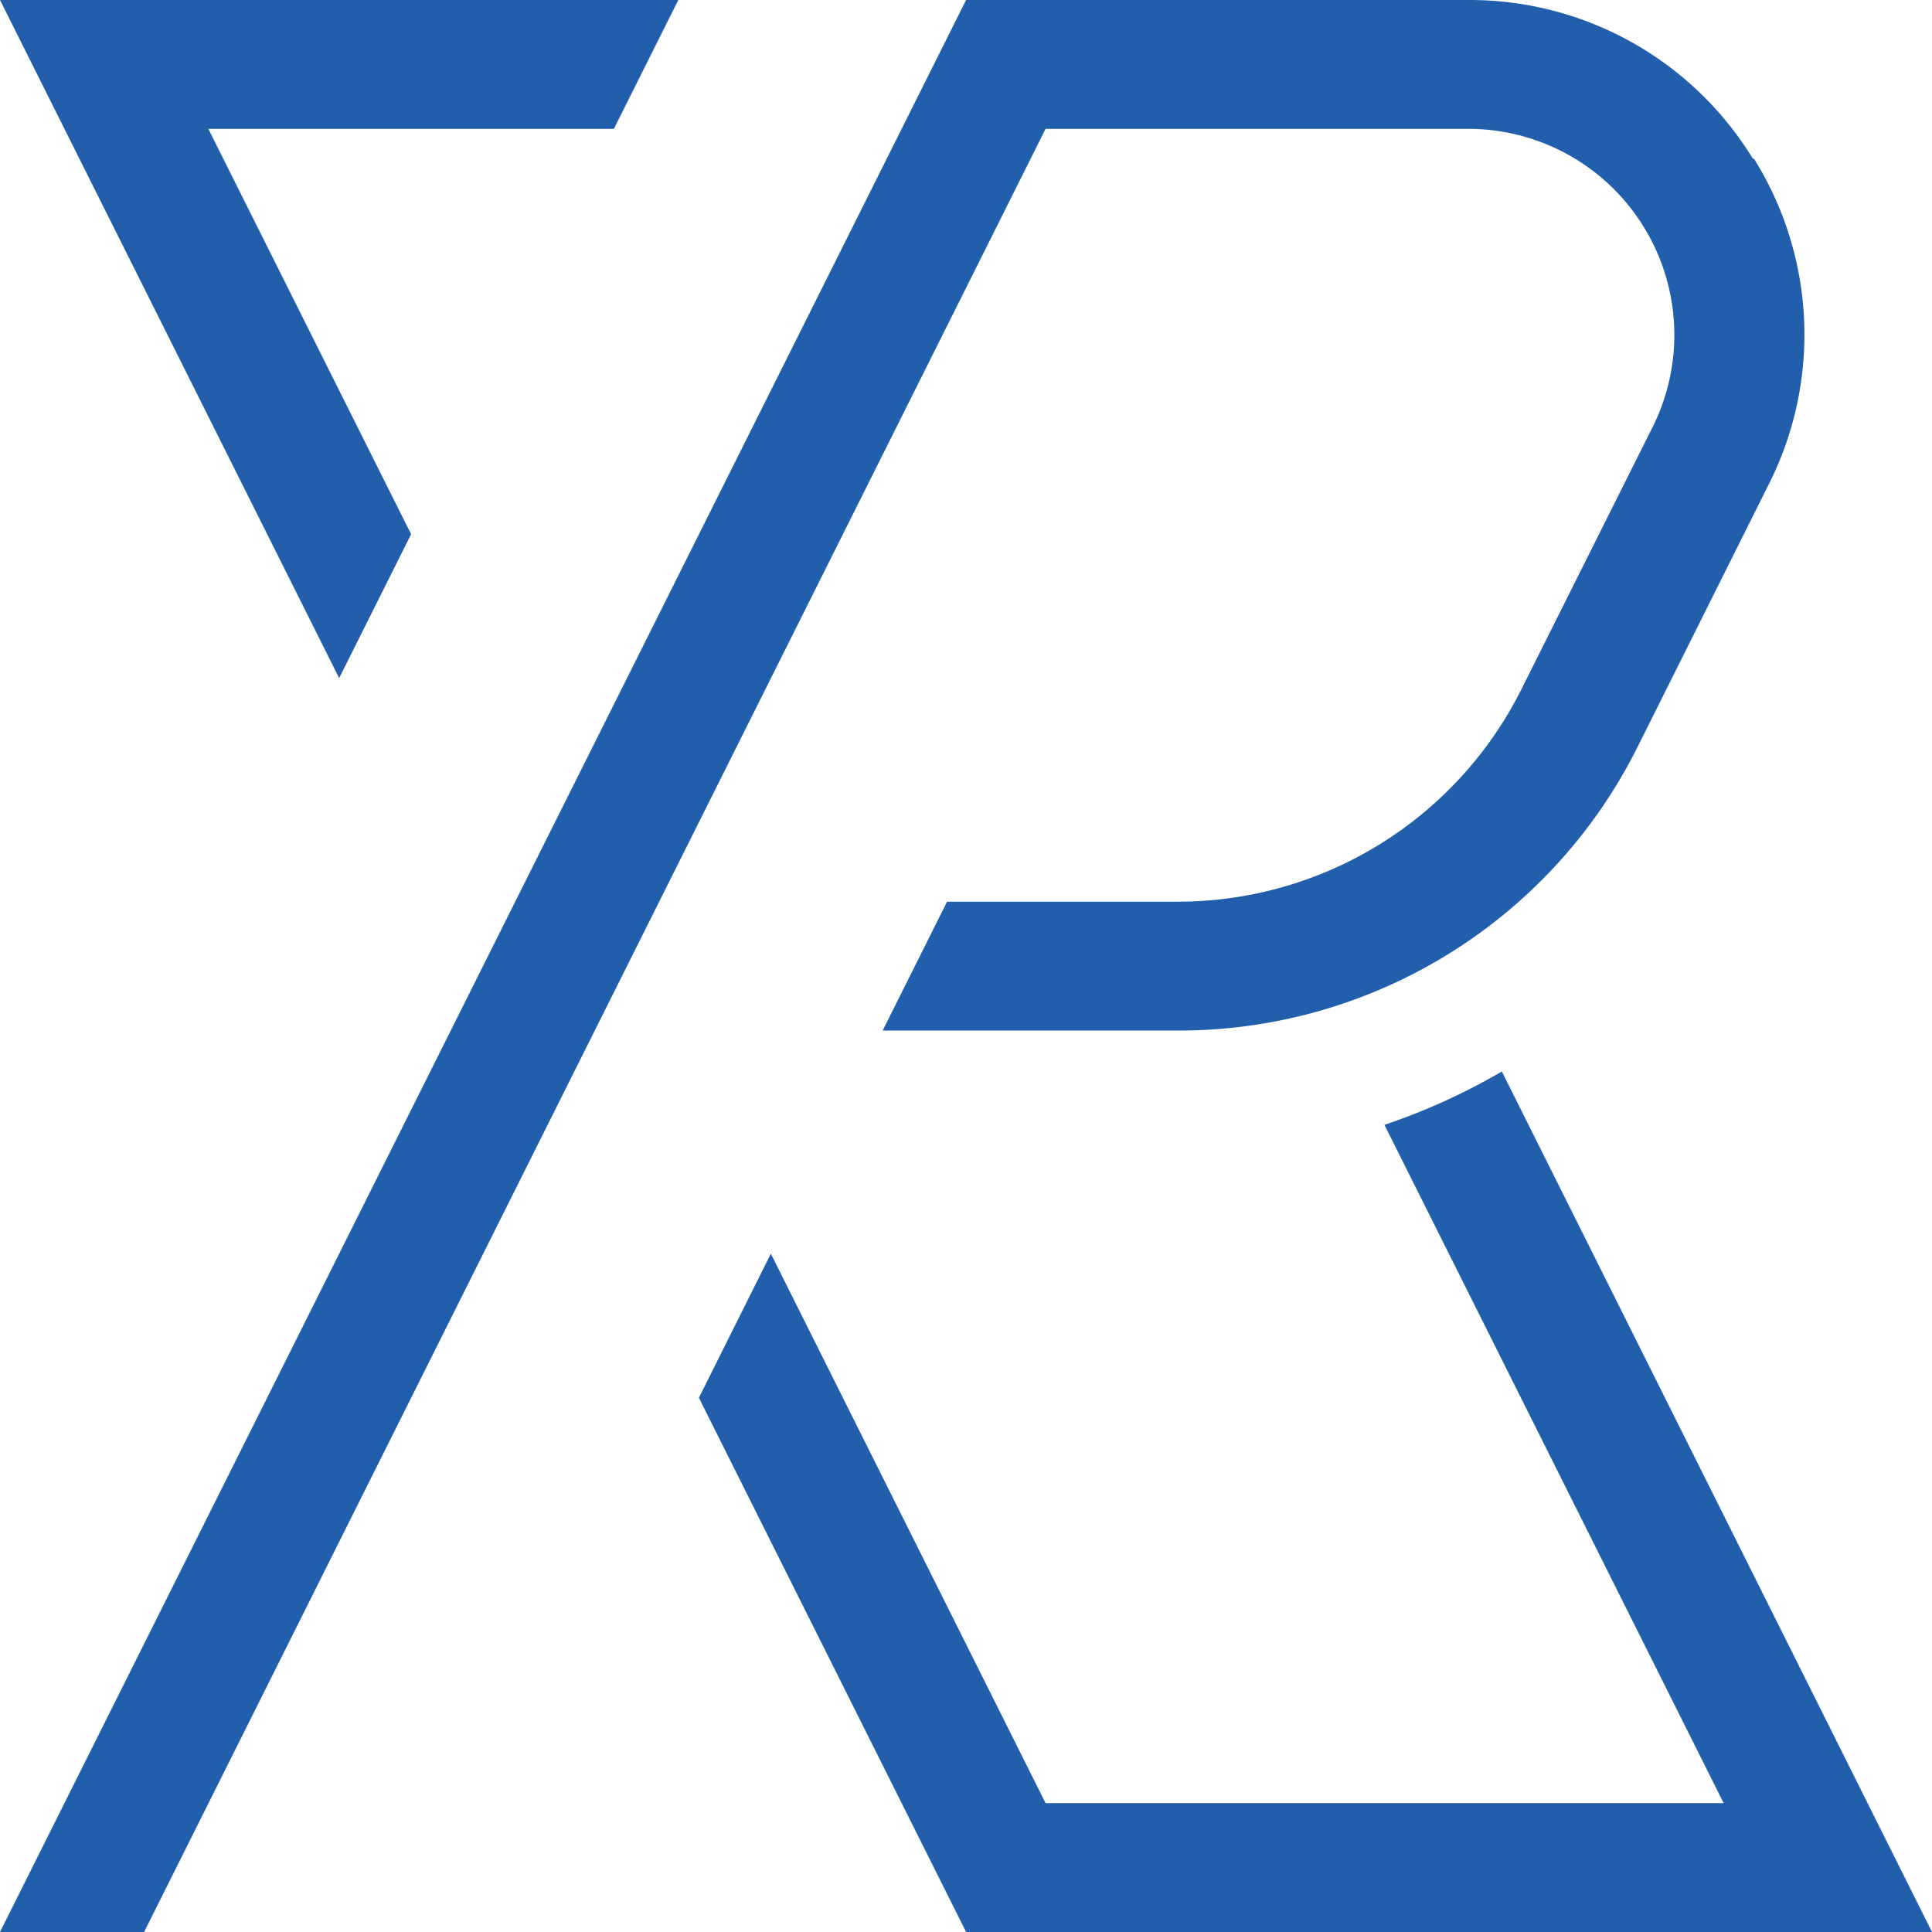
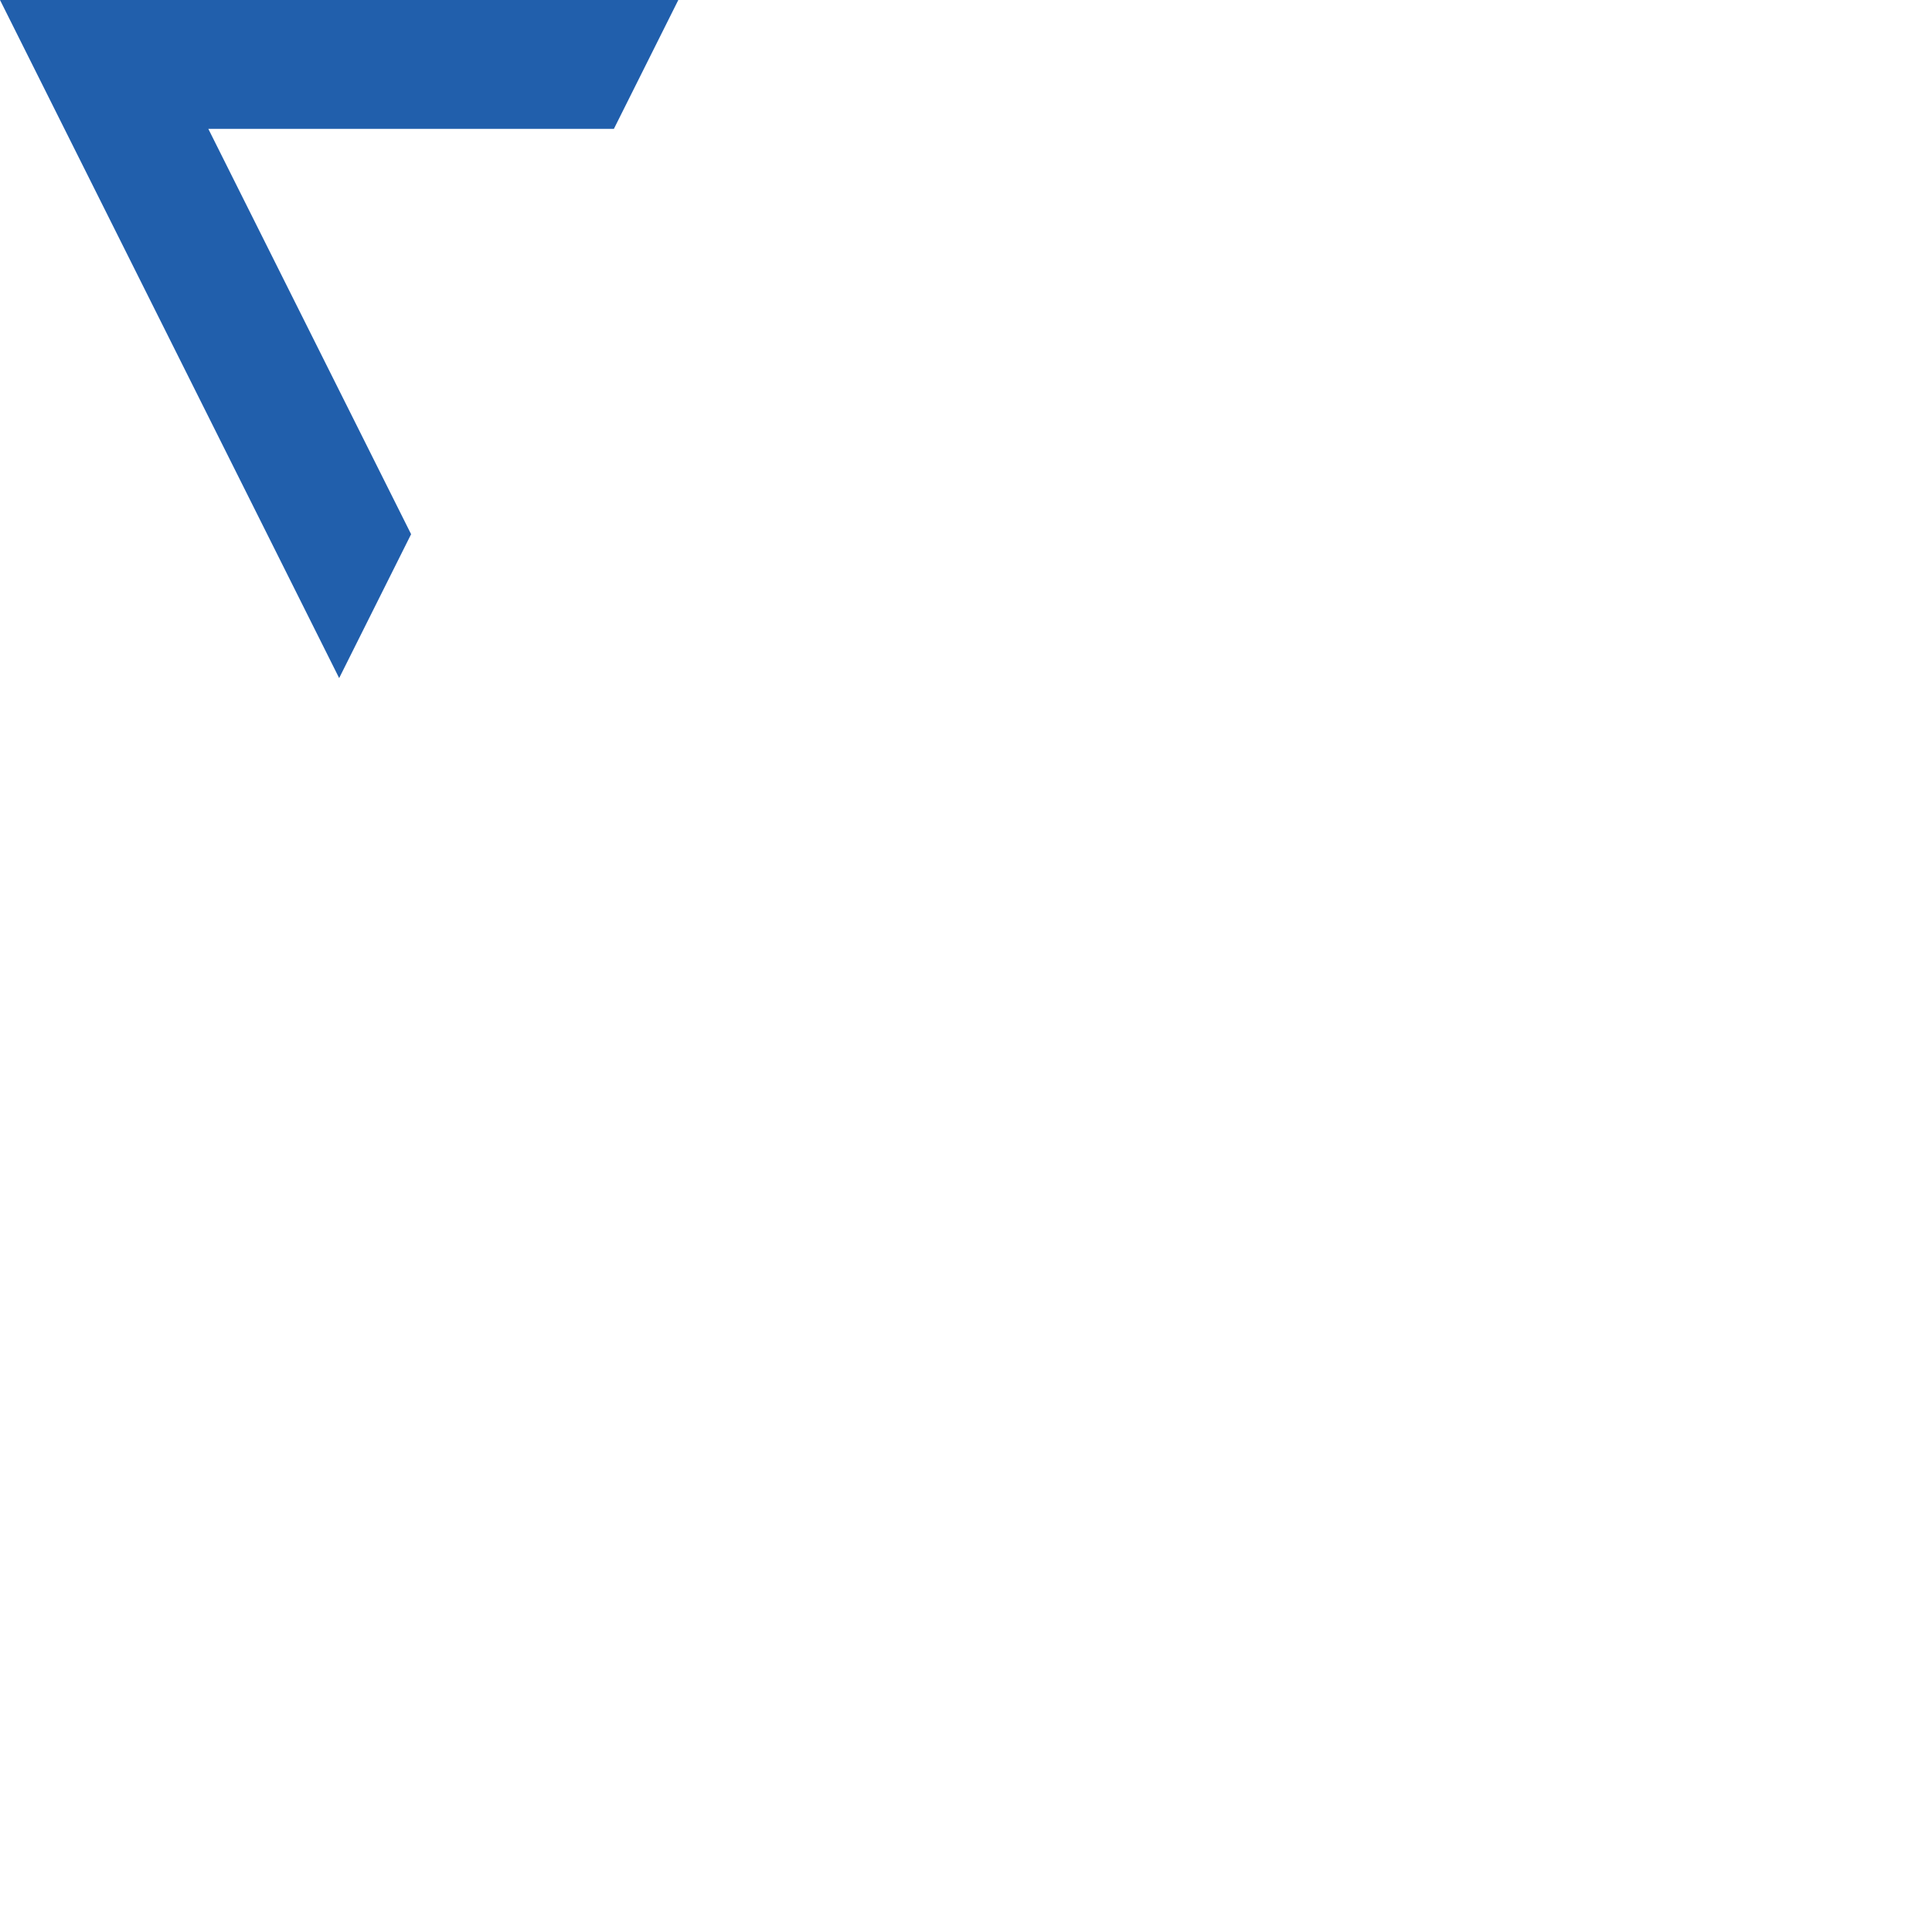
<svg xmlns="http://www.w3.org/2000/svg" viewBox="0 0 87.27 87.27">
  <defs>
    <style>.cls-1{fill:#215fac;}</style>
  </defs>
  <title>Asset 2</title>
  <g id="Layer_2" data-name="Layer 2">
    <g id="Layer_1-2" data-name="Layer 1">
      <polygon class="cls-1" points="18.57 24.13 9.41 5.82 27.73 5.82 30.64 0 0 0 15.32 30.63 18.57 24.13" />
-       <path class="cls-1" d="M62.54,50.82,77.86,81.45H47.23L34.82,56.63l-3.25,6.51L43.64,87.27H87.27L67.84,48.4a28.75,28.75,0,0,1-5.3,2.41" />
-       <path class="cls-1" d="M79.18,7.17A15,15,0,0,0,66.32,0H43.64L0,87.27H6.51L47.23,5.82H66.32a9.31,9.31,0,0,1,8.33,13.47L68.75,31.08a17.36,17.36,0,0,1-15.61,9.65H42.78l-2.91,5.82H53.14A23.15,23.15,0,0,0,74,33.68l5.89-11.79a15,15,0,0,0-.66-14.72" />
    </g>
  </g>
</svg>